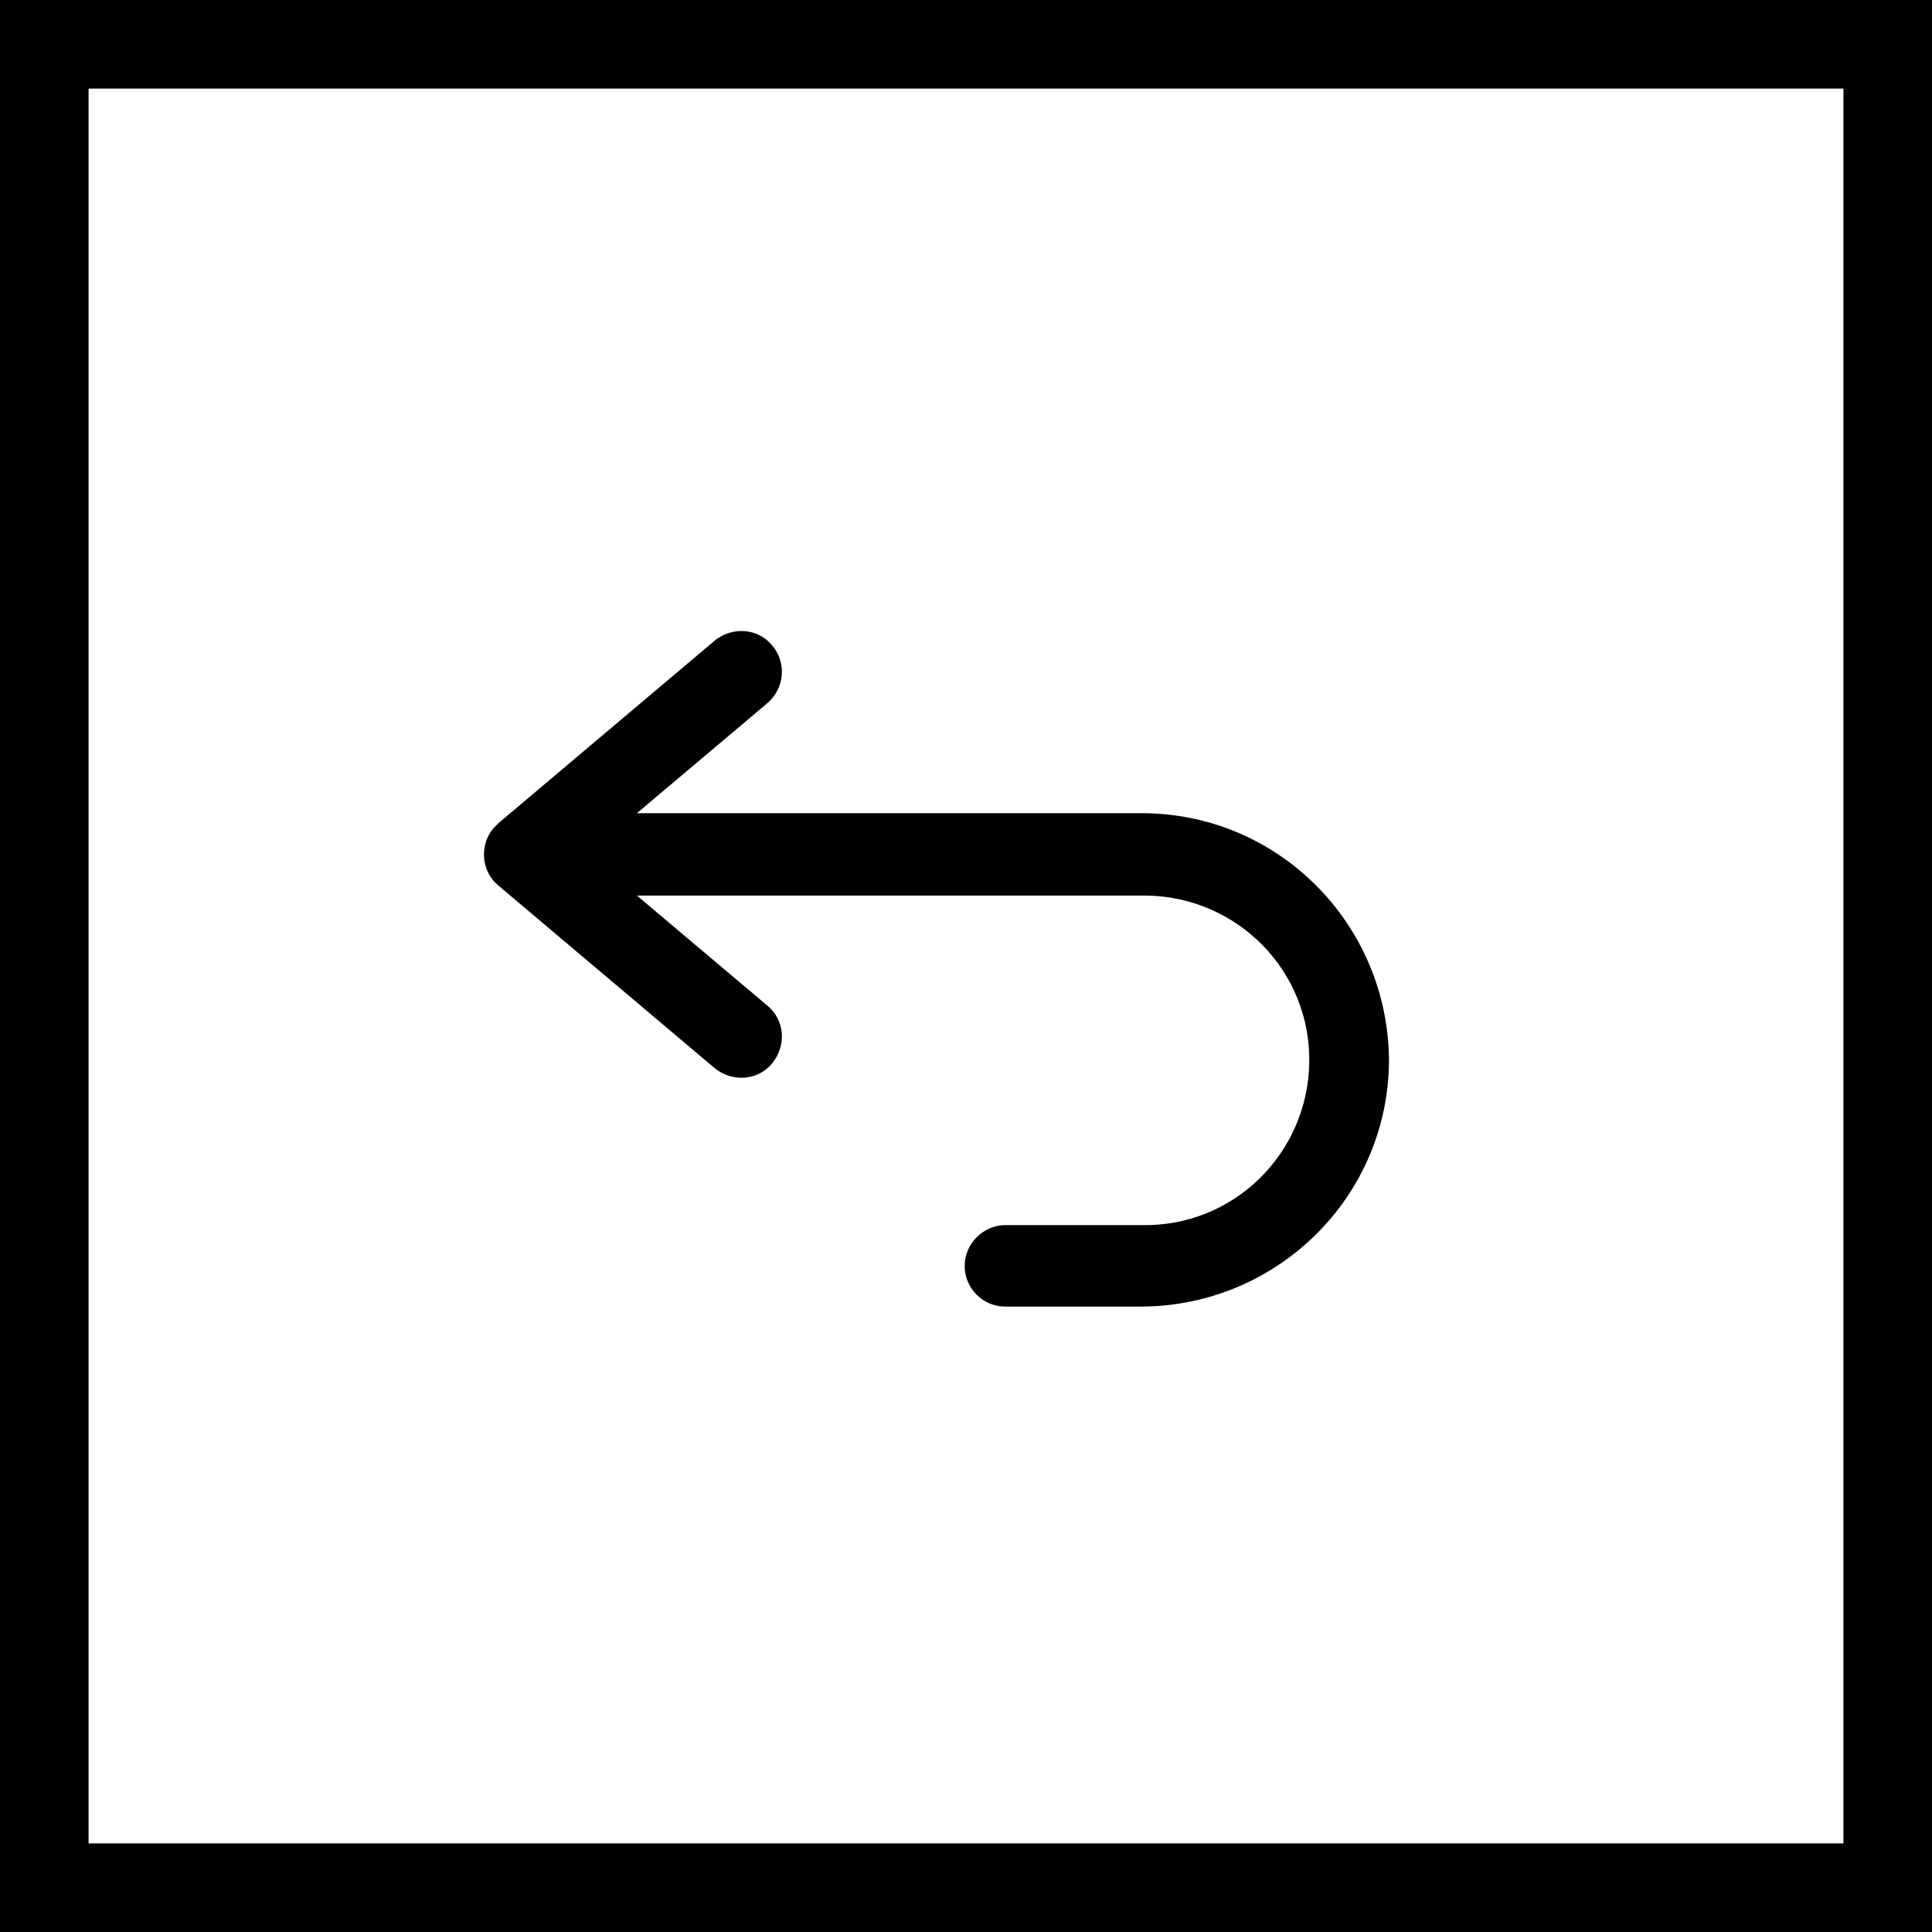
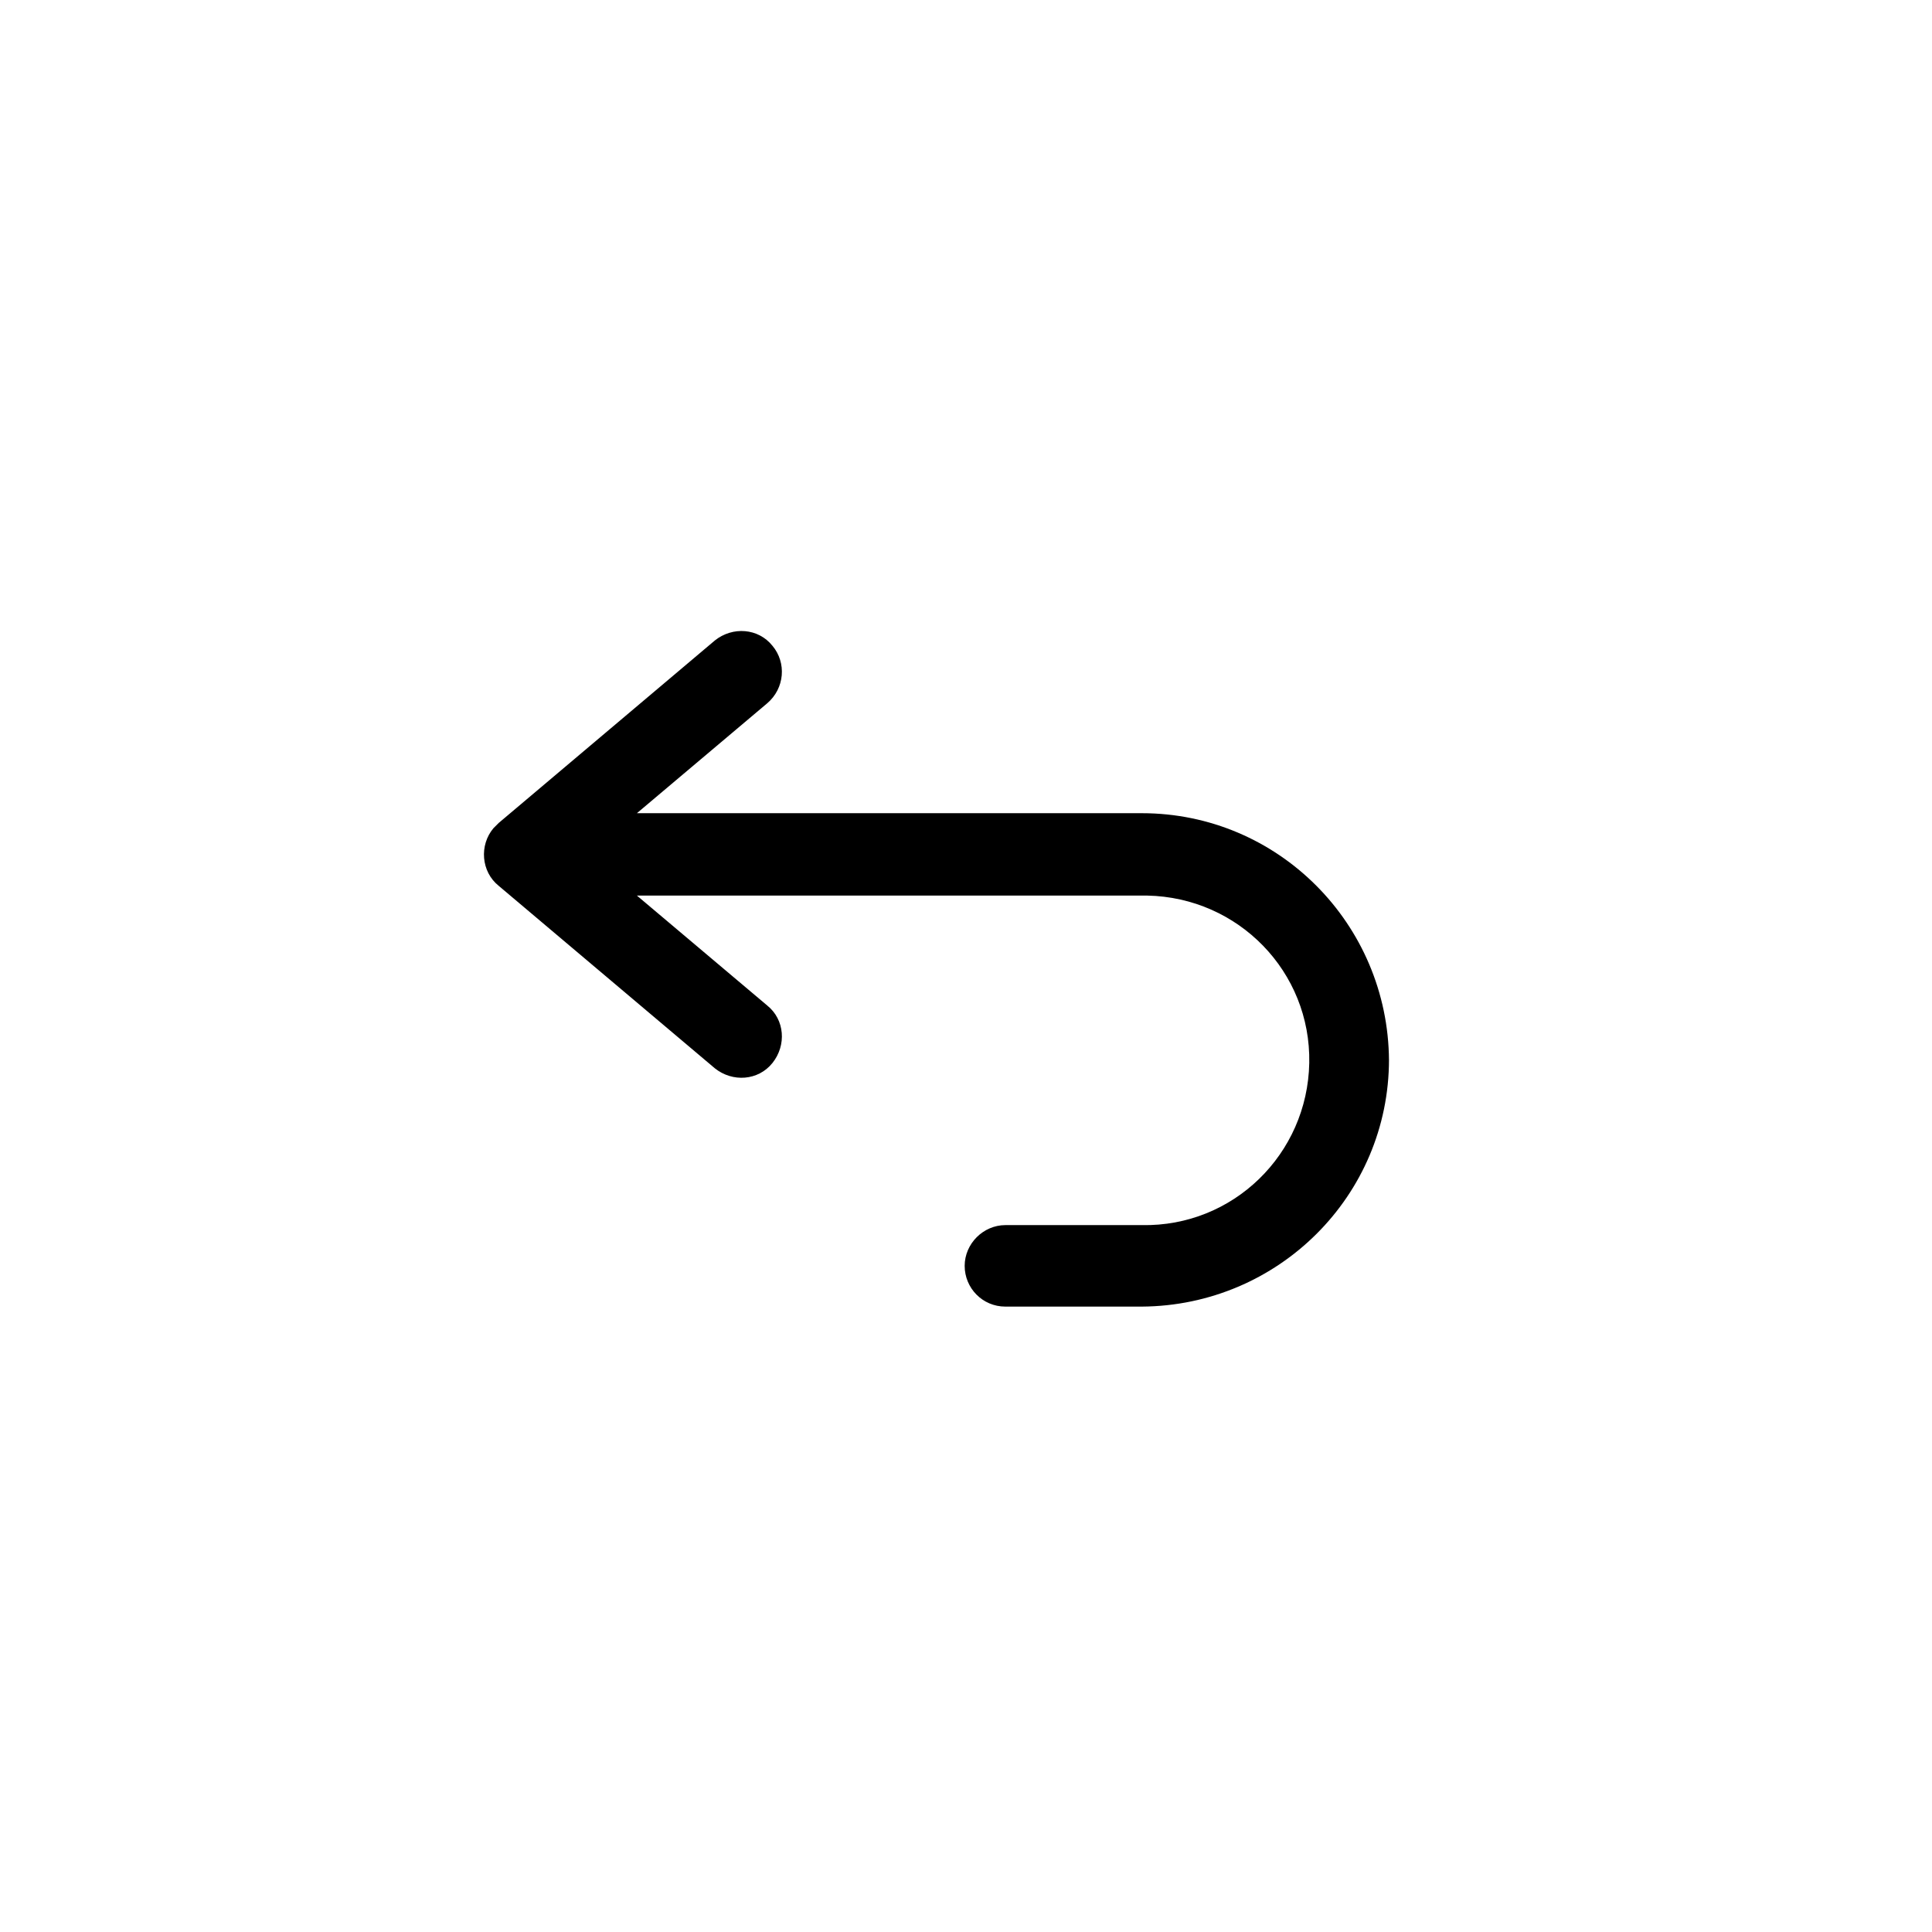
<svg xmlns="http://www.w3.org/2000/svg" id="uuid-449c6df4-c52d-43c6-9674-4954bd5fe2a7" viewBox="0 0 21.81 21.81">
  <defs>
    <style>.uuid-83771ea0-371a-4bf7-badf-35e3457a9ddd{fill:none;stroke:#000;stroke-miterlimit:10;}</style>
  </defs>
  <g id="uuid-3abe0589-6d1f-4c63-8045-f8513b9b5da8">
-     <rect class="uuid-83771ea0-371a-4bf7-badf-35e3457a9ddd" x=".5" y=".5" width="20.81" height="20.81" />
    <path d="M15.68,11.96c0,1.54-1.25,2.78-2.79,2.79h-1.54c-.26,0-.46-.21-.46-.46s.21-.46.46-.46h1.54c1.03.02,1.87-.8,1.89-1.83.02-1.03-.8-1.87-1.83-1.89-.02,0-.04,0-.06,0h-5.7l1.47,1.24c.2.16.22.45.06.65s-.45.22-.65.06c0,0,0,0,0,0l-2.44-2.06c-.2-.16-.22-.46-.06-.65.02-.02.04-.04.06-.06l2.44-2.06c.2-.16.49-.14.65.06.16.19.14.48-.06.65l-1.47,1.24h5.7c1.54,0,2.78,1.25,2.79,2.79Z" />
  </g>
</svg>